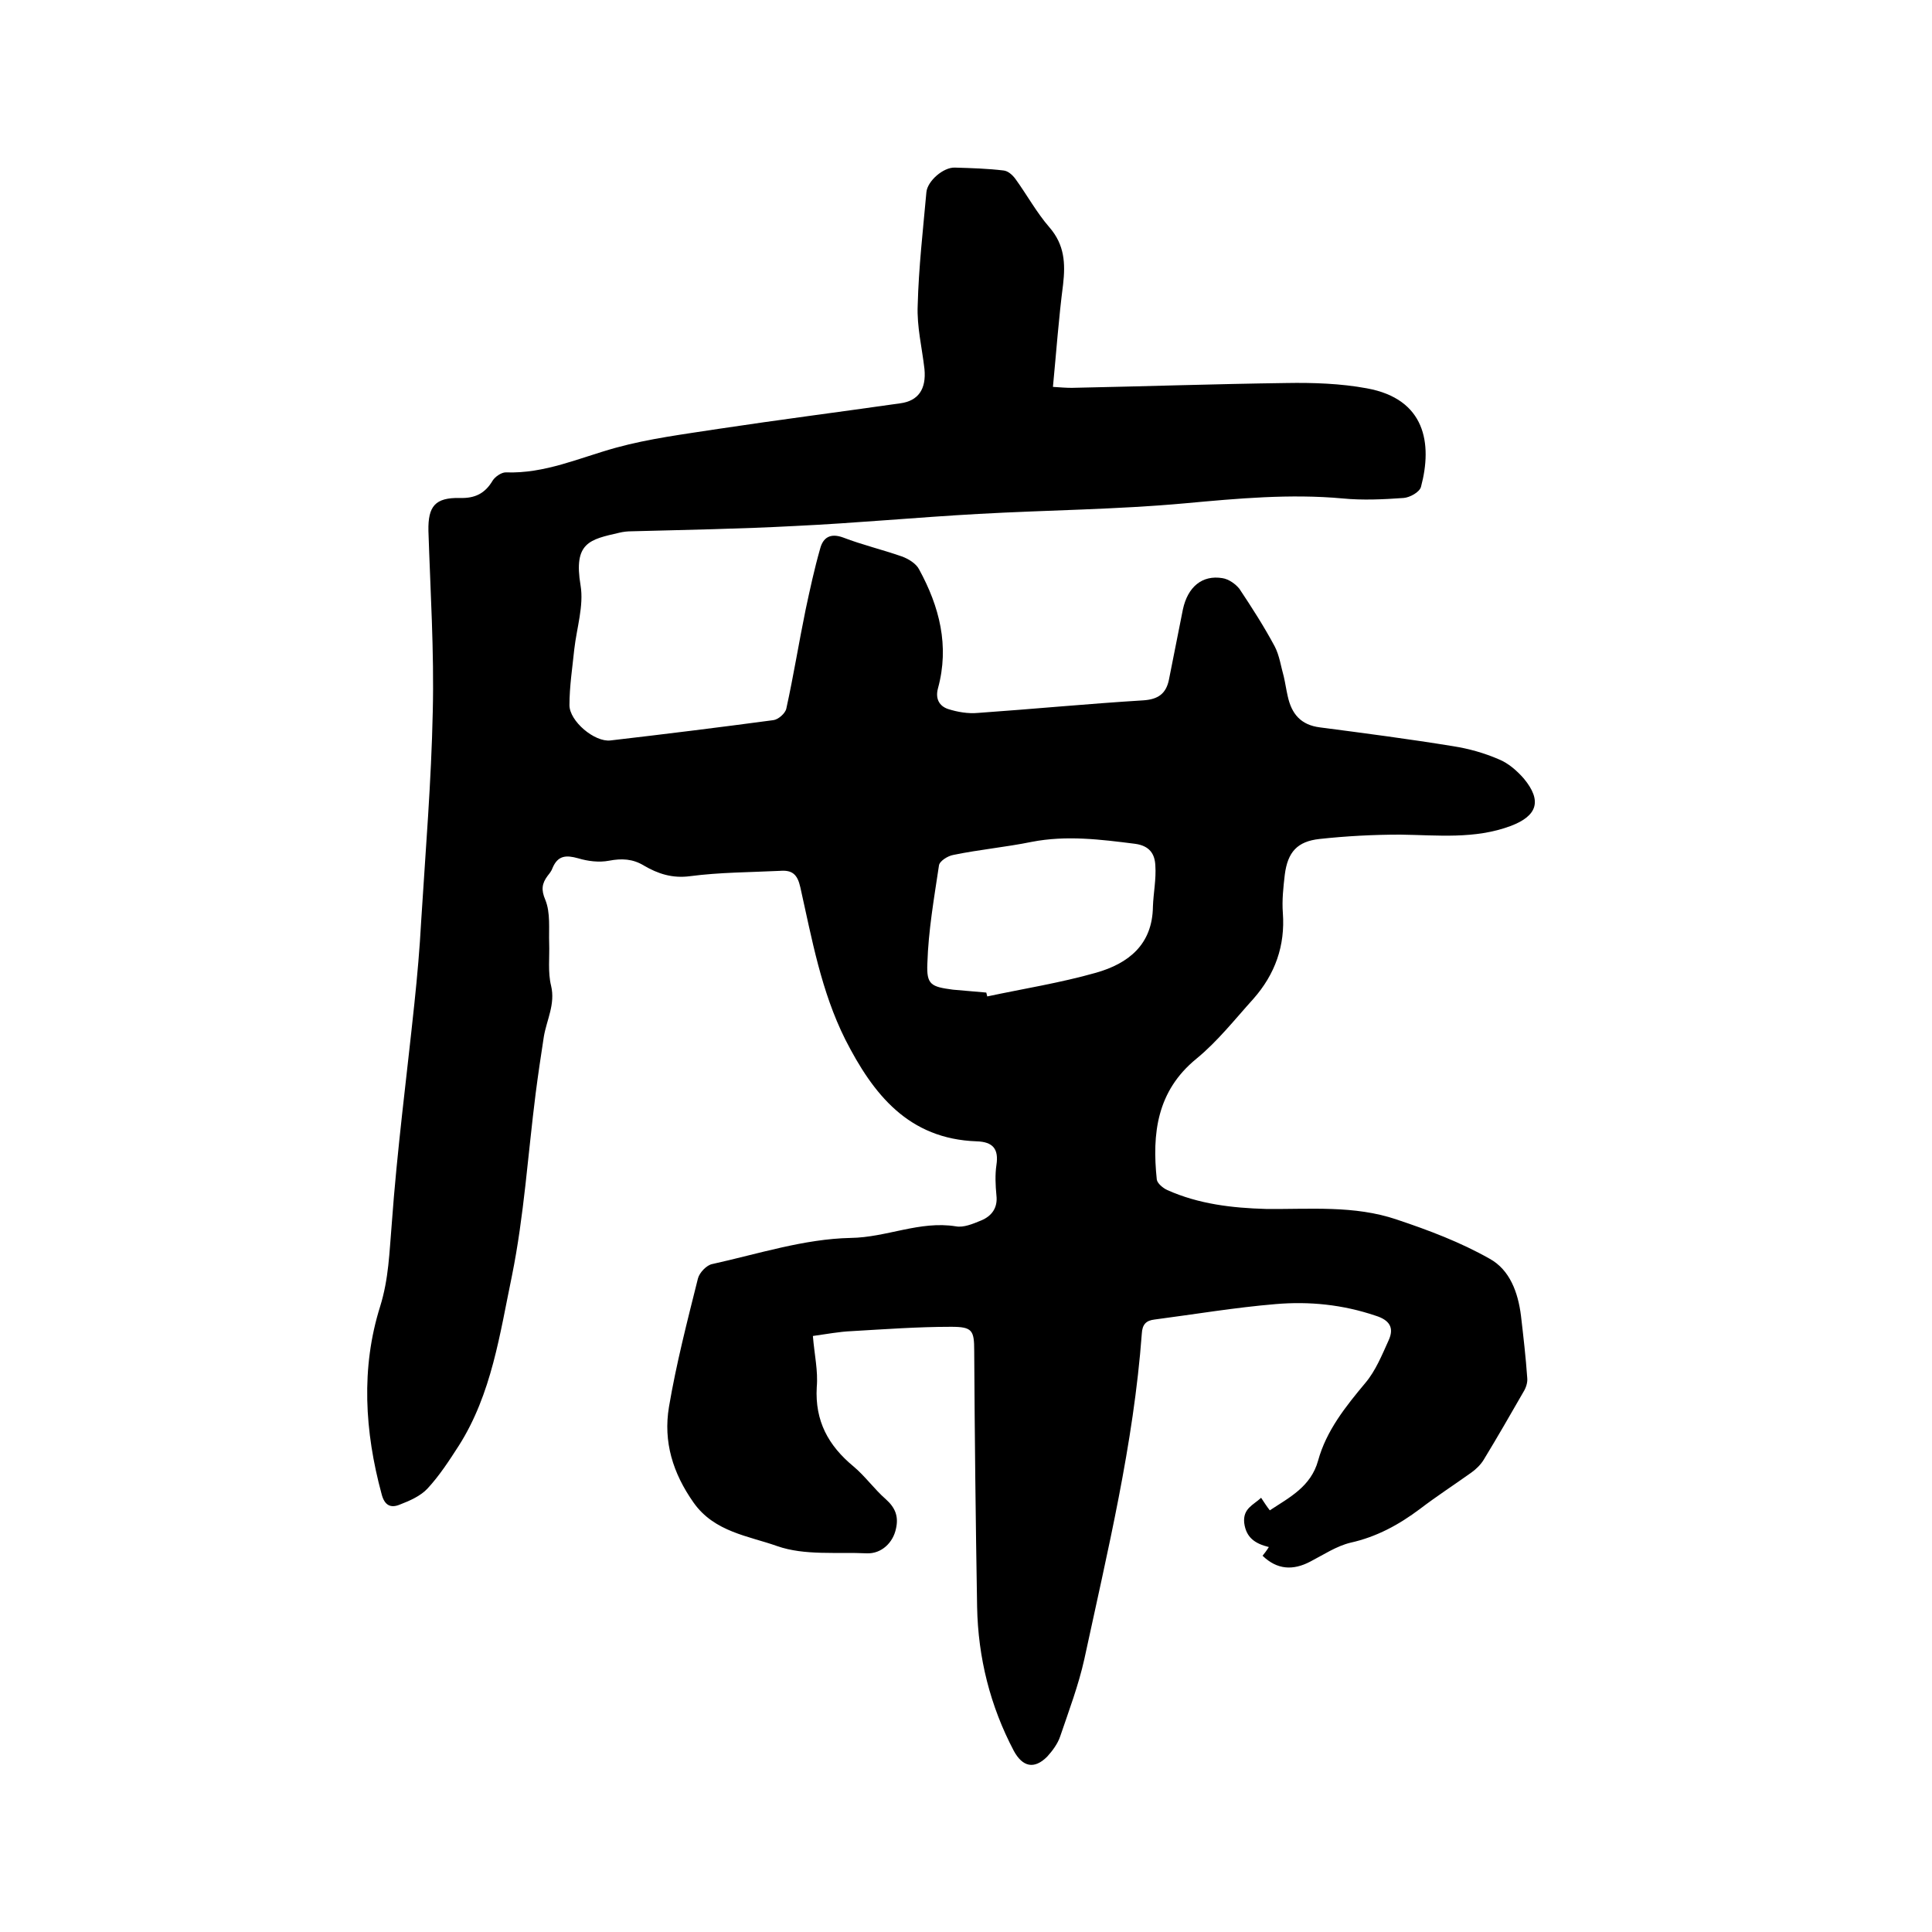
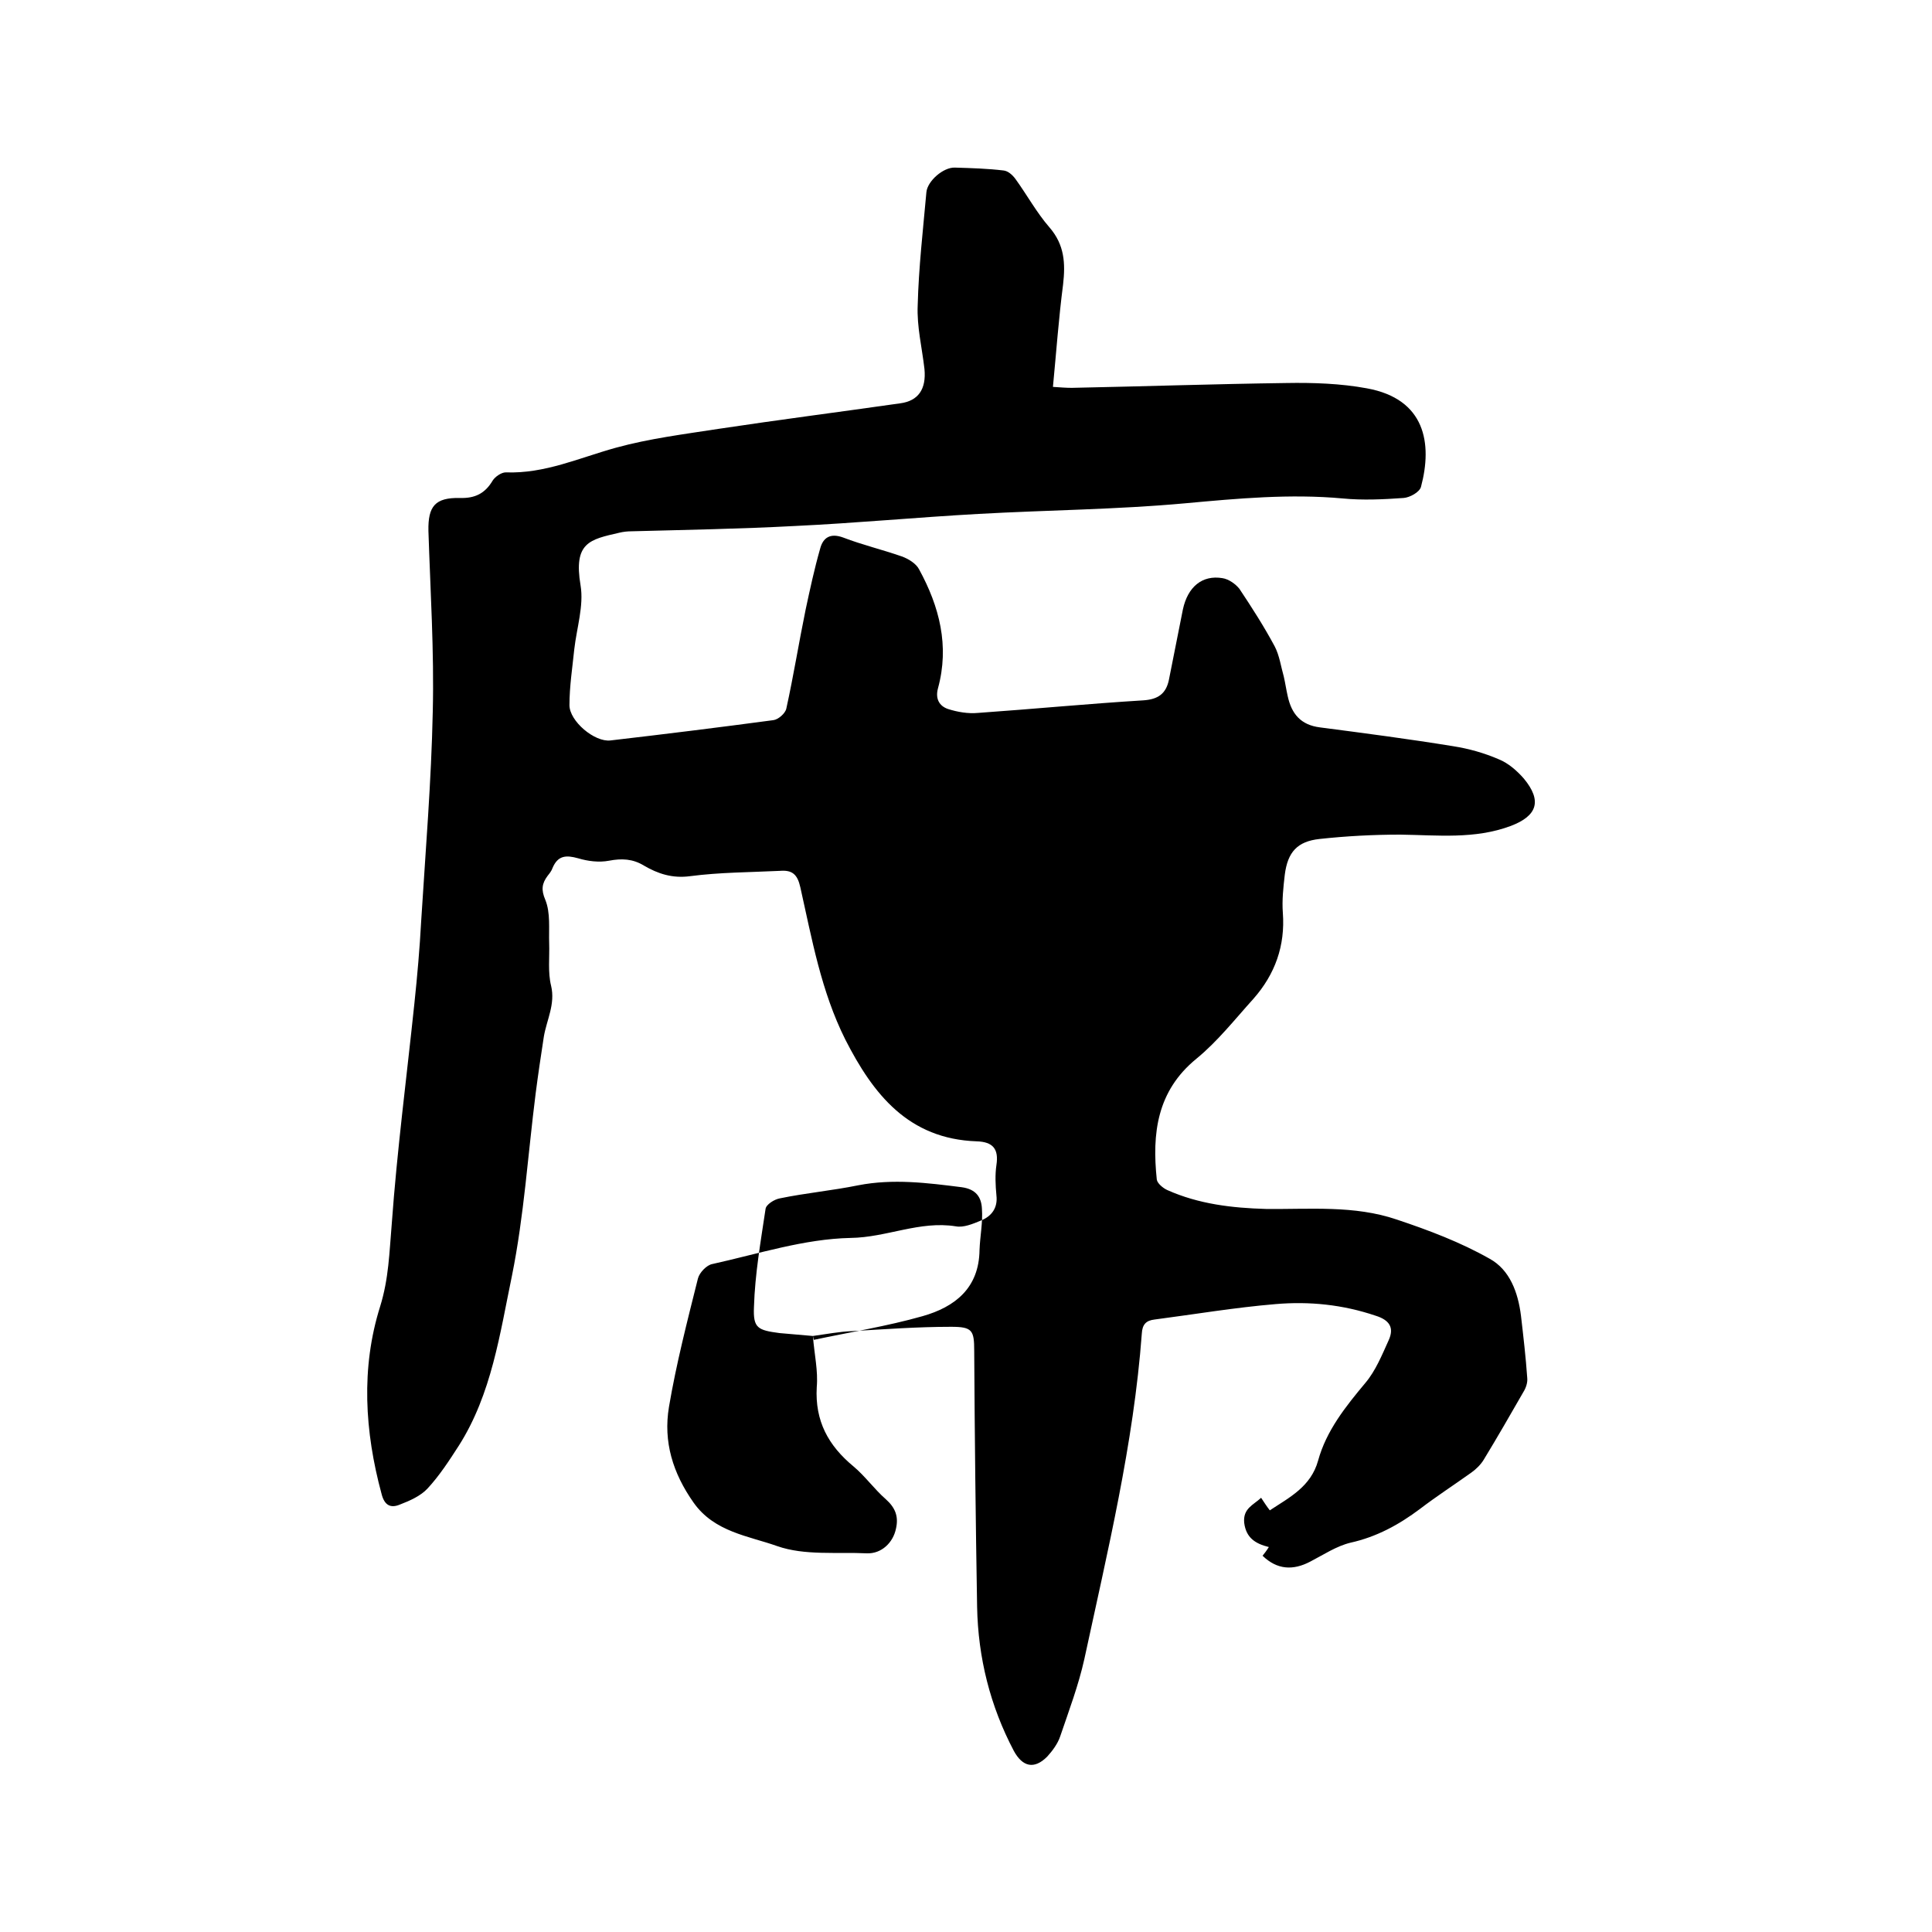
<svg xmlns="http://www.w3.org/2000/svg" enable-background="new 0 0 400 400" viewBox="0 0 400 400">
-   <path d="m168.3 276.6c.3 3.8 1.1 7.2.8 10.6-.4 7 2.4 12.1 7.6 16.4 2.4 2 4.3 4.7 6.7 6.8 1.9 1.7 2.7 3.5 2.1 6.1-.6 2.9-3 5.2-6 5.1-6.2-.3-12.9.5-18.6-1.5-5.9-2.1-13-2.9-17.3-9s-6.3-12.6-5.1-19.8c1.5-8.9 3.8-17.8 6-26.6.3-1.2 1.8-2.8 3-3 9.5-2.1 19-5.2 28.6-5.4 7.5-.1 14.3-3.6 21.8-2.4 1.6.3 3.5-.5 5.2-1.2 2.2-.9 3.5-2.6 3.2-5.2-.2-2.1-.3-4.3 0-6.3.5-3.3-.7-4.8-4.1-4.9-14.1-.5-21.4-9.7-27.2-21.1-5-10-6.9-20.8-9.3-31.5-.6-2.7-1.7-3.6-4.2-3.4-6.2.3-12.5.3-18.6 1.1-3.7.5-6.7-.5-9.6-2.2-2.3-1.4-4.6-1.5-7.2-1-2.1.4-4.4.1-6.4-.5-2.5-.7-4.2-.6-5.3 2-.2.6-.6 1.1-1 1.6-1.2 1.6-1.4 2.9-.5 5 1.1 2.7.7 6 .8 9 .1 2.9-.3 6 .4 8.8.9 3.8-.9 7-1.5 10.5-.6 3.9-1.2 7.9-1.7 11.8-1.6 12.6-2.4 25.3-4.9 37.7-2.5 12-4.2 24.5-11 35.2-2 3.1-4 6.2-6.5 8.9-1.4 1.5-3.6 2.5-5.7 3.3-1.9.8-3.2.2-3.8-2.2-3.5-12.9-4.3-26.1-.3-38.8 1.8-5.8 1.9-11.2 2.4-17 1.1-15.3 3.1-30.5 4.7-45.8.6-5.7 1.1-11.4 1.4-17 .9-14.5 2.1-28.9 2.4-43.4.3-12.5-.5-24.9-.9-37.4-.1-5.1 1.4-6.9 6.5-6.8 3.1.1 5.2-.9 6.8-3.6.5-.8 1.8-1.7 2.7-1.7 8.1.3 15.2-3 22.8-5.1 6.9-1.9 14.1-2.8 21.2-3.9 12.6-1.9 25.1-3.5 37.7-5.3 3.7-.5 5.4-2.9 5-7.1-.5-4.4-1.6-8.8-1.4-13.2.2-7.8 1.1-15.6 1.8-23.4.2-2.3 3.5-5.2 5.9-5.1 3.4.1 6.8.2 10.1.6.9.1 1.8.9 2.4 1.7 2.4 3.3 4.4 7 7.1 10.1 3.1 3.6 3.3 7.4 2.8 11.8-.9 6.9-1.4 13.9-2.1 21.2 1.5.1 2.7.2 3.9.2 14.8-.3 29.6-.8 44.4-1 5.6-.1 11.3.1 16.7 1.1 12.1 2.2 13.6 11.4 11.2 20.4-.3 1.1-2.3 2.2-3.6 2.3-4.2.3-8.5.5-12.6.1-10.9-1-21.7 0-32.6 1-14.2 1.3-28.5 1.4-42.8 2.2-12.7.7-25.3 1.9-38 2.5-11.3.6-22.6.8-33.9 1.1-.8 0-1.7.1-2.5.3-6.1 1.4-9.5 2-8 10.9.7 4.2-.8 8.8-1.3 13.2-.4 3.9-1 7.7-1 11.6 0 3.3 5.2 7.7 8.5 7.3 11.2-1.3 22.5-2.7 33.7-4.2 1-.1 2.5-1.4 2.7-2.4 1.5-6.8 2.6-13.7 4-20.5.9-4.2 1.8-8.4 3-12.6.6-2.3 2.1-3.3 4.8-2.3 3.9 1.5 8.1 2.5 12.1 3.9 1.4.5 3 1.5 3.6 2.7 4.2 7.7 6.3 15.8 3.9 24.6-.6 2.2.3 3.7 2.1 4.3 1.9.6 4.1 1 6.2.8 11.4-.8 22.8-1.9 34.2-2.6 3.1-.2 4.7-1.4 5.3-4.2 1-4.9 1.9-9.7 2.9-14.6 1-4.7 4-7.2 8.2-6.5 1.3.2 2.7 1.2 3.5 2.2 2.6 3.9 5.1 7.8 7.3 11.9 1 1.9 1.3 4.2 1.9 6.3.3 1.3.5 2.7.8 4 .8 3.7 2.7 6 6.7 6.5 9.2 1.2 18.4 2.4 27.6 3.9 3.2.5 6.4 1.4 9.4 2.7 2 .8 3.8 2.4 5.2 4 3.8 4.6 2.8 7.7-2.7 9.8-7.5 2.8-15.2 1.9-22.9 1.8-5.6 0-11.2.3-16.7.9-4.6.5-6.6 2.7-7.2 7.4-.3 2.6-.6 5.3-.4 7.9.5 6.8-1.6 12.7-6.1 17.8-3.8 4.2-7.4 8.8-11.8 12.4-8.2 6.7-9.2 15.5-8.2 25 .1.8 1.3 1.8 2.2 2.2 6.5 2.9 13.4 3.7 20.4 3.9 9.1.1 18.3-.8 27.1 2.2 6.6 2.2 13.2 4.7 19.2 8.1 4.2 2.3 5.9 7 6.5 11.8.5 4.3 1 8.6 1.3 12.9.1 1-.3 2.1-.8 2.9-2.7 4.7-5.4 9.4-8.2 14-.6 1-1.6 2-2.6 2.7-3.5 2.5-7.2 4.9-10.6 7.5-4.4 3.3-9 5.8-14.4 7-2.9.7-5.6 2.5-8.3 3.9-3.6 1.9-6.9 1.7-9.9-1.2.4-.5.8-1 1.3-1.8-2.8-.7-4.7-1.9-5.1-5-.3-3 1.9-3.7 3.5-5.2.6.9 1.1 1.7 1.8 2.6 4.1-2.7 8.5-4.9 10-10.3 1.7-6.2 5.7-11.2 9.8-16.1 2.1-2.5 3.4-5.7 4.8-8.8 1.2-2.6.2-4.2-2.7-5.1-6.8-2.3-13.7-3-20.7-2.4-8.4.7-16.7 2.1-25.1 3.2-1.7.2-2.5 1-2.6 2.9-1.7 22.9-7.1 45.1-11.9 67.4-1.2 5.4-3.2 10.7-5 16-.5 1.5-1.6 3-2.7 4.2-2.7 2.7-5.1 2.1-6.9-1.2-4.9-9.3-7.4-19.3-7.6-29.8-.3-17.7-.5-35.3-.6-53 0-4.3-.4-5-4.8-5-6.9 0-13.7.5-20.6.9-2.5.1-5.1.6-8 1zm35.9-71.1c.1.3.1.5.2.8 7.5-1.6 15.1-2.8 22.5-4.9 6.7-1.9 11.7-5.8 11.8-13.7.1-2.8.7-5.7.5-8.5-.1-2.4-1.2-4.1-4.2-4.5-7.1-.9-14.2-1.8-21.4-.4-5.4 1.1-10.9 1.6-16.2 2.7-1.2.2-2.9 1.3-3 2.2-1 6.7-2.2 13.5-2.4 20.3-.2 4.4.8 4.8 5.3 5.4 2.3.2 4.6.4 6.9.6z" />
+   <path d="m168.3 276.6c.3 3.8 1.1 7.2.8 10.6-.4 7 2.4 12.1 7.6 16.4 2.4 2 4.3 4.7 6.7 6.8 1.9 1.7 2.7 3.5 2.1 6.1-.6 2.9-3 5.2-6 5.1-6.2-.3-12.9.5-18.6-1.5-5.9-2.1-13-2.9-17.3-9s-6.3-12.6-5.1-19.8c1.5-8.9 3.8-17.8 6-26.6.3-1.2 1.8-2.8 3-3 9.5-2.1 19-5.2 28.6-5.4 7.5-.1 14.3-3.6 21.8-2.4 1.6.3 3.5-.5 5.2-1.2 2.2-.9 3.5-2.6 3.2-5.2-.2-2.1-.3-4.3 0-6.3.5-3.3-.7-4.8-4.1-4.9-14.1-.5-21.4-9.7-27.2-21.1-5-10-6.9-20.8-9.3-31.5-.6-2.7-1.7-3.6-4.2-3.4-6.2.3-12.5.3-18.6 1.1-3.7.5-6.7-.5-9.6-2.2-2.3-1.4-4.6-1.5-7.2-1-2.1.4-4.4.1-6.4-.5-2.5-.7-4.2-.6-5.3 2-.2.6-.6 1.1-1 1.6-1.2 1.6-1.4 2.9-.5 5 1.1 2.7.7 6 .8 9 .1 2.9-.3 6 .4 8.8.9 3.8-.9 7-1.5 10.5-.6 3.9-1.2 7.9-1.7 11.8-1.6 12.6-2.4 25.3-4.9 37.7-2.5 12-4.2 24.5-11 35.2-2 3.1-4 6.2-6.5 8.9-1.4 1.5-3.6 2.5-5.7 3.3-1.9.8-3.2.2-3.8-2.2-3.5-12.9-4.3-26.1-.3-38.8 1.8-5.8 1.9-11.2 2.4-17 1.1-15.3 3.1-30.5 4.7-45.8.6-5.7 1.1-11.4 1.4-17 .9-14.5 2.1-28.9 2.4-43.4.3-12.5-.5-24.9-.9-37.4-.1-5.1 1.4-6.9 6.5-6.8 3.1.1 5.2-.9 6.8-3.6.5-.8 1.8-1.7 2.7-1.7 8.1.3 15.2-3 22.8-5.1 6.9-1.9 14.1-2.8 21.2-3.9 12.6-1.9 25.1-3.5 37.7-5.3 3.7-.5 5.4-2.9 5-7.1-.5-4.4-1.6-8.8-1.4-13.2.2-7.8 1.1-15.6 1.8-23.4.2-2.3 3.5-5.2 5.9-5.1 3.4.1 6.8.2 10.1.6.9.1 1.8.9 2.4 1.7 2.4 3.3 4.4 7 7.1 10.1 3.1 3.6 3.3 7.4 2.8 11.8-.9 6.9-1.4 13.9-2.1 21.2 1.5.1 2.7.2 3.9.2 14.8-.3 29.6-.8 44.4-1 5.6-.1 11.3.1 16.7 1.1 12.1 2.2 13.6 11.4 11.2 20.4-.3 1.1-2.3 2.2-3.6 2.3-4.2.3-8.5.5-12.6.1-10.9-1-21.7 0-32.6 1-14.2 1.3-28.5 1.4-42.8 2.2-12.7.7-25.3 1.9-38 2.5-11.3.6-22.6.8-33.9 1.1-.8 0-1.7.1-2.5.3-6.1 1.4-9.5 2-8 10.9.7 4.2-.8 8.8-1.3 13.2-.4 3.9-1 7.7-1 11.6 0 3.3 5.2 7.7 8.5 7.3 11.2-1.3 22.5-2.7 33.7-4.2 1-.1 2.5-1.4 2.7-2.4 1.5-6.8 2.6-13.7 4-20.5.9-4.2 1.8-8.4 3-12.6.6-2.3 2.1-3.3 4.8-2.3 3.9 1.5 8.1 2.5 12.1 3.9 1.4.5 3 1.5 3.6 2.7 4.2 7.7 6.3 15.8 3.9 24.6-.6 2.2.3 3.7 2.1 4.3 1.9.6 4.1 1 6.2.8 11.4-.8 22.8-1.9 34.2-2.6 3.1-.2 4.7-1.4 5.3-4.2 1-4.9 1.9-9.7 2.9-14.6 1-4.7 4-7.2 8.2-6.5 1.3.2 2.7 1.2 3.5 2.2 2.6 3.9 5.1 7.8 7.3 11.9 1 1.9 1.3 4.2 1.9 6.3.3 1.3.5 2.7.8 4 .8 3.7 2.7 6 6.7 6.5 9.2 1.2 18.4 2.4 27.6 3.9 3.2.5 6.4 1.4 9.4 2.7 2 .8 3.8 2.4 5.2 4 3.8 4.6 2.8 7.7-2.7 9.8-7.5 2.8-15.2 1.9-22.9 1.8-5.6 0-11.2.3-16.7.9-4.6.5-6.6 2.7-7.2 7.4-.3 2.6-.6 5.3-.4 7.9.5 6.8-1.6 12.7-6.1 17.8-3.8 4.2-7.4 8.8-11.8 12.4-8.2 6.7-9.2 15.5-8.2 25 .1.8 1.3 1.8 2.2 2.2 6.5 2.9 13.4 3.7 20.4 3.9 9.1.1 18.3-.8 27.1 2.2 6.6 2.2 13.2 4.7 19.2 8.1 4.2 2.3 5.9 7 6.5 11.8.5 4.3 1 8.6 1.3 12.9.1 1-.3 2.1-.8 2.9-2.7 4.7-5.4 9.4-8.2 14-.6 1-1.6 2-2.6 2.7-3.5 2.5-7.2 4.9-10.6 7.5-4.4 3.3-9 5.8-14.4 7-2.9.7-5.6 2.5-8.3 3.9-3.6 1.9-6.9 1.7-9.9-1.2.4-.5.8-1 1.3-1.8-2.8-.7-4.7-1.9-5.1-5-.3-3 1.9-3.7 3.5-5.2.6.9 1.1 1.7 1.8 2.6 4.1-2.7 8.5-4.9 10-10.3 1.7-6.2 5.7-11.2 9.8-16.1 2.1-2.5 3.4-5.7 4.8-8.8 1.2-2.6.2-4.2-2.7-5.1-6.8-2.3-13.7-3-20.7-2.4-8.4.7-16.7 2.1-25.1 3.2-1.7.2-2.5 1-2.6 2.9-1.7 22.9-7.1 45.1-11.9 67.4-1.2 5.4-3.2 10.7-5 16-.5 1.5-1.6 3-2.7 4.2-2.7 2.7-5.1 2.1-6.9-1.2-4.9-9.3-7.4-19.3-7.6-29.8-.3-17.7-.5-35.3-.6-53 0-4.3-.4-5-4.8-5-6.9 0-13.7.5-20.6.9-2.5.1-5.1.6-8 1zc.1.3.1.5.2.8 7.5-1.6 15.1-2.8 22.5-4.9 6.7-1.9 11.7-5.8 11.8-13.7.1-2.8.7-5.7.5-8.5-.1-2.4-1.2-4.1-4.2-4.5-7.1-.9-14.2-1.8-21.4-.4-5.4 1.1-10.9 1.6-16.2 2.7-1.2.2-2.9 1.3-3 2.2-1 6.7-2.2 13.5-2.4 20.3-.2 4.4.8 4.8 5.3 5.4 2.3.2 4.6.4 6.9.6z" />
</svg>